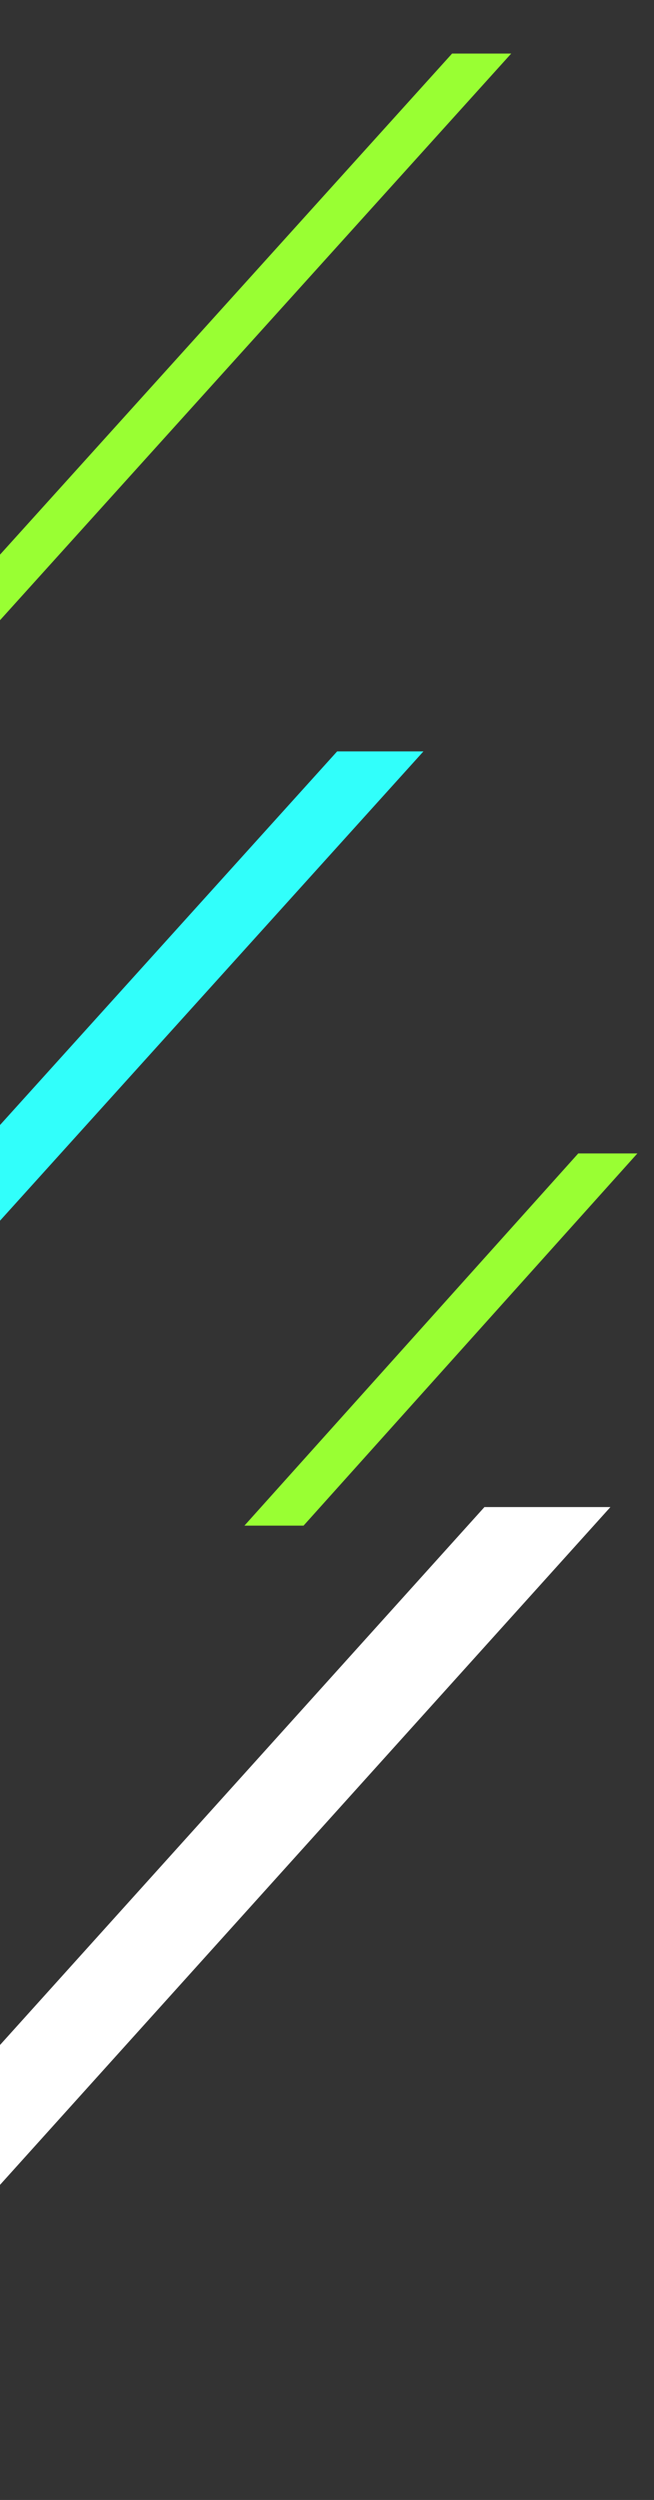
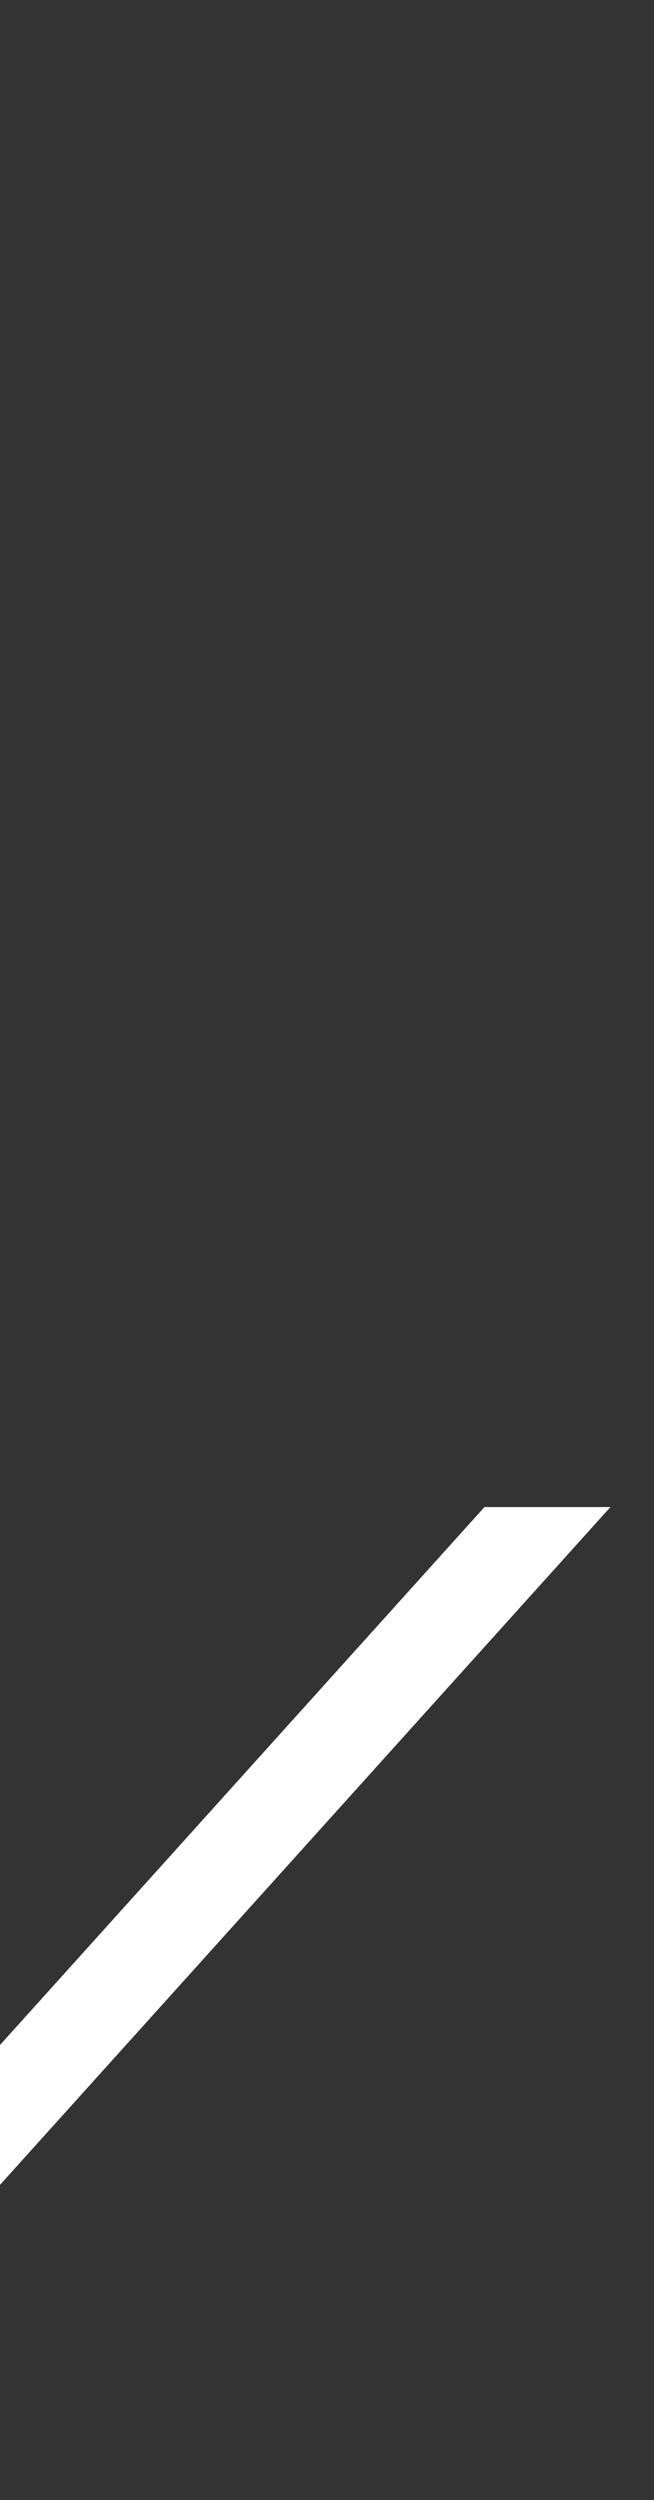
<svg xmlns="http://www.w3.org/2000/svg" width="128.75" height="491.51" viewBox="0 0 128.75 491.51">
  <rect x="0" y="0" width="128.75" height="491.51" fill="#333333" stroke="none" />
-   <path d="M0,0V109.05L89,10.52h11.64L0,121.94v99.25l66.37-73.46h17L0,240V402.06L95.37,296.29h24.8L0,429.56v61.95H128.75V0ZM59.76,300H48.12l65.72-73.19h11.64Z" fill="none" />
+   <path d="M0,0V109.05L89,10.52h11.64L0,121.94v99.25l66.37-73.46h17L0,240V402.06L95.37,296.29h24.8L0,429.56v61.95H128.75V0ZM59.76,300l65.72-73.19h11.64Z" fill="none" />
  <polygon points="95.37 296.3 0 402.06 0 429.56 120.17 296.3 95.37 296.3" fill="#fff" />
-   <polygon points="66.37 147.73 0 221.19 0 240 83.36 147.73 66.37 147.73" fill="#31fffb" />
-   <polygon points="89 10.53 0 109.05 0 121.94 100.64 10.53 89 10.53" fill="#9f3" />
-   <polygon points="48.12 299.95 59.76 299.95 125.48 226.77 113.84 226.77 48.12 299.95" fill="#9f3" />
</svg>